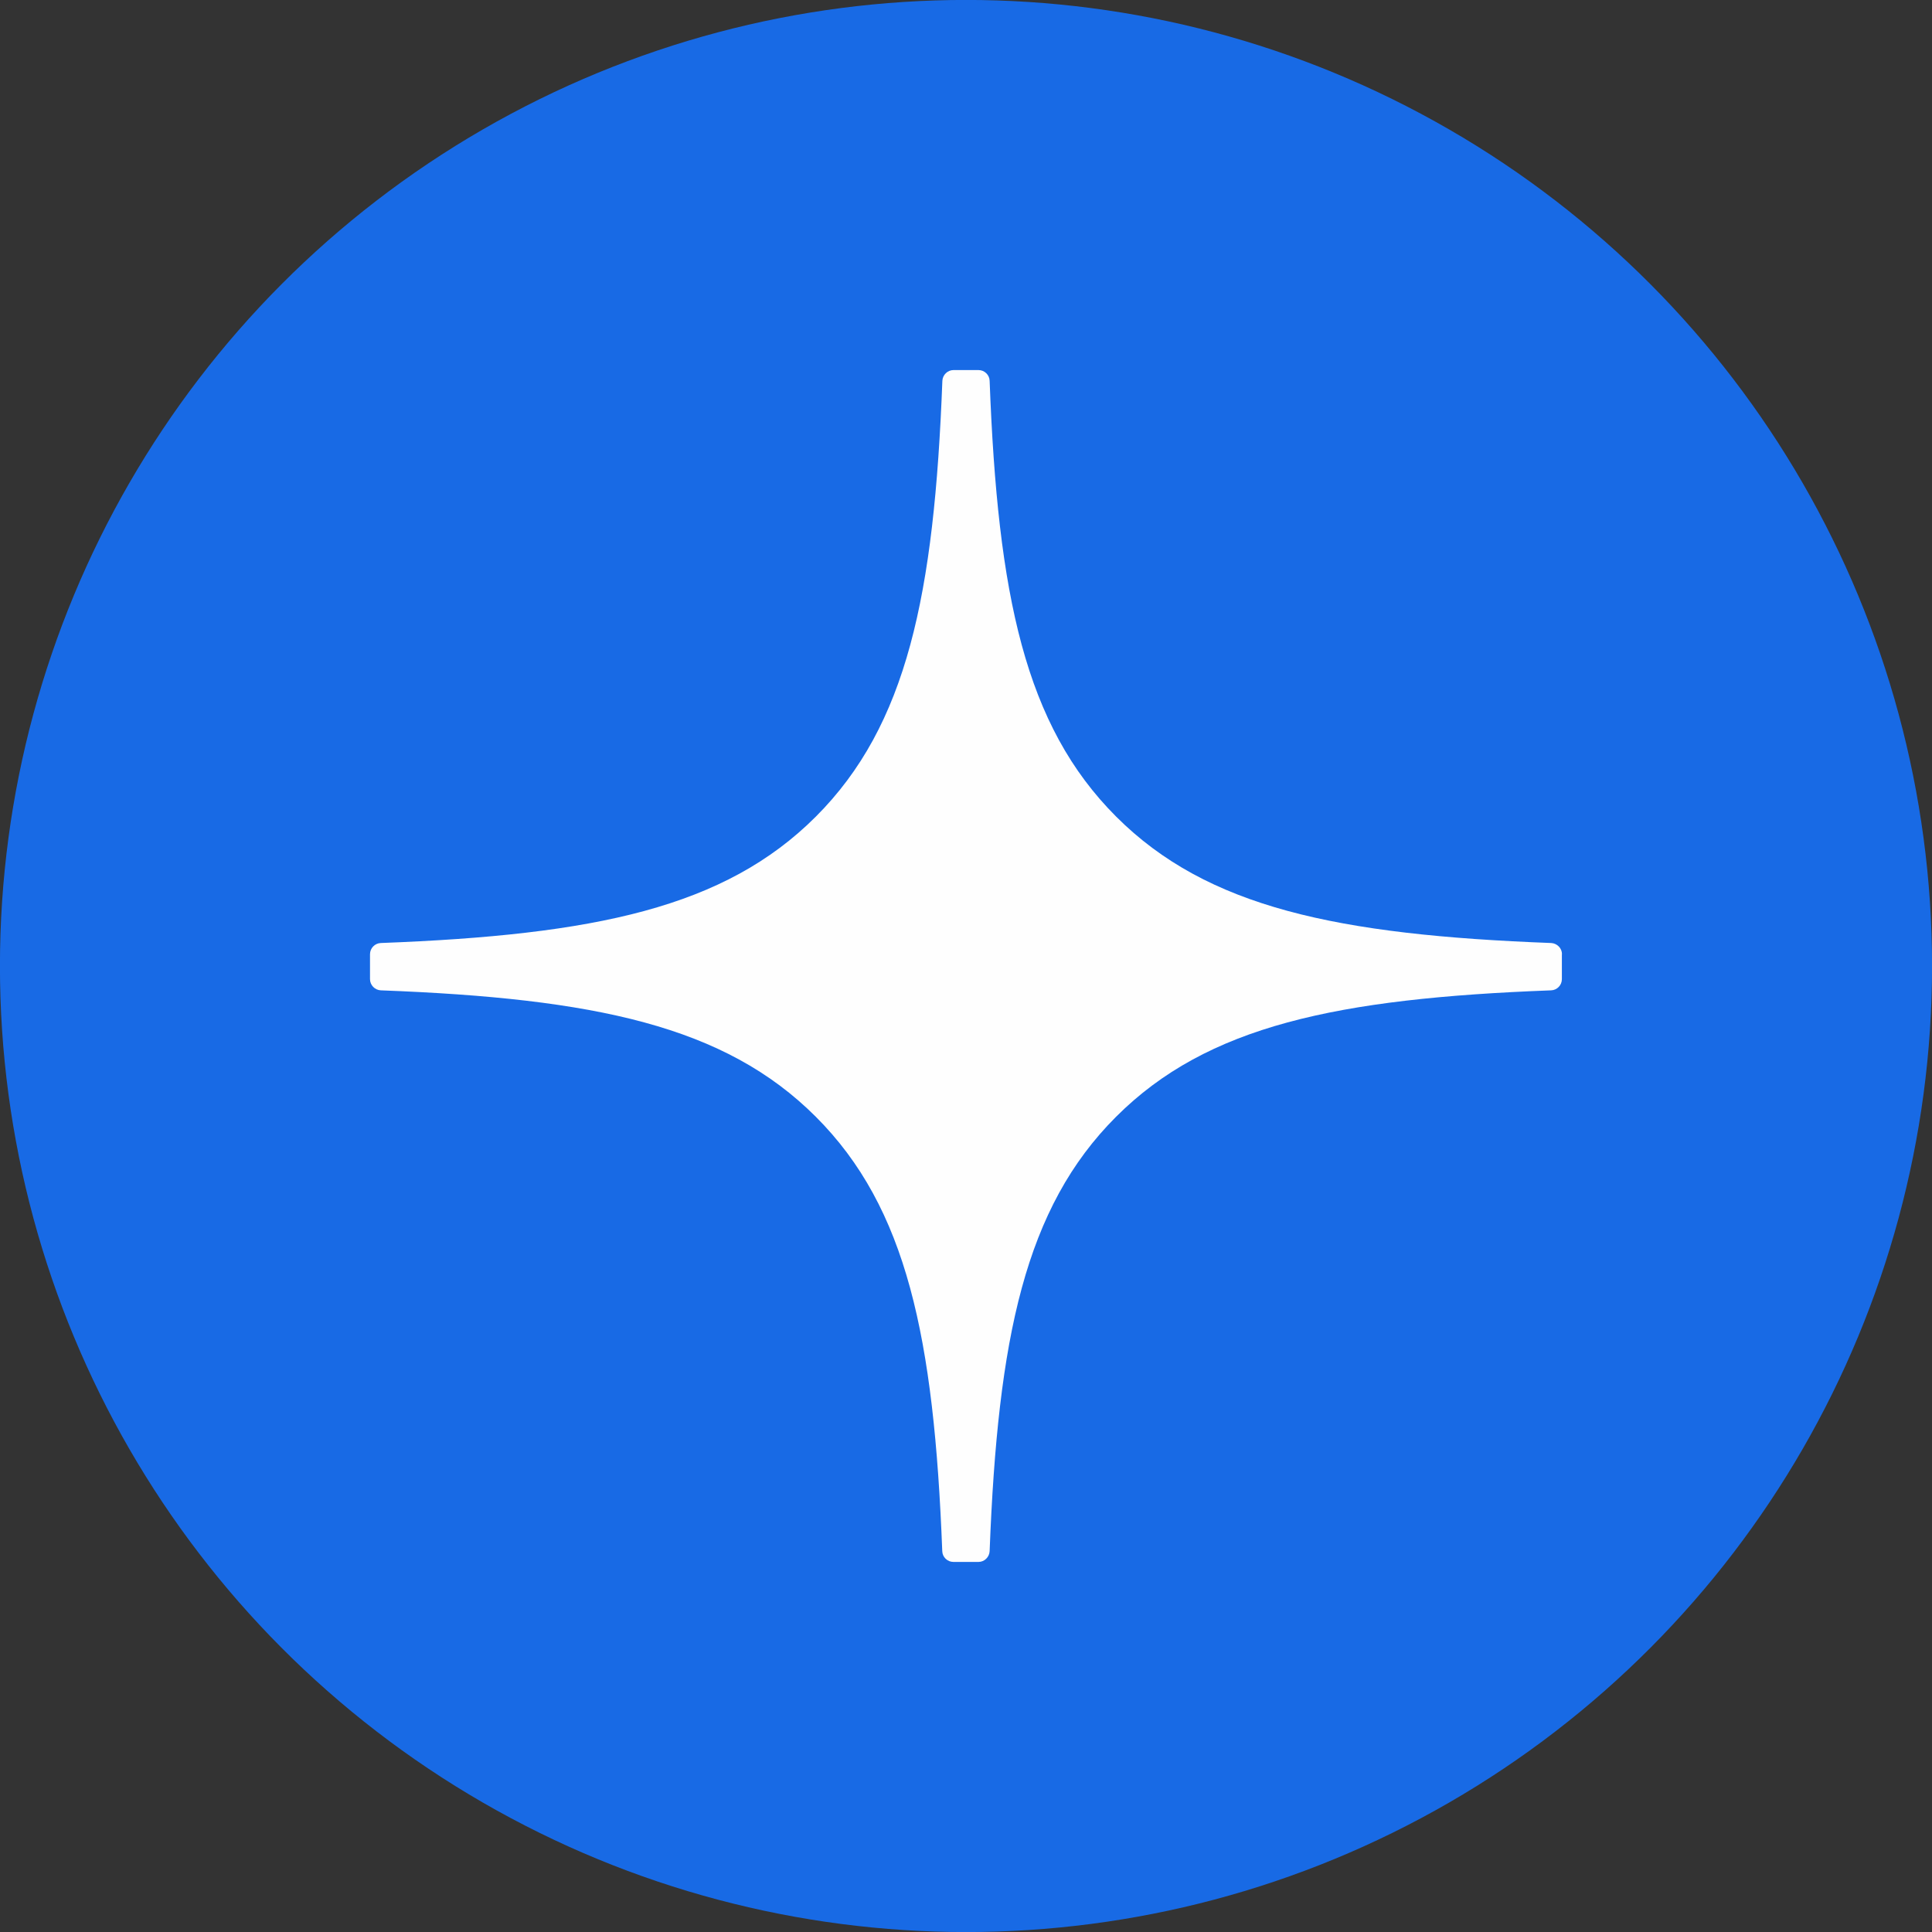
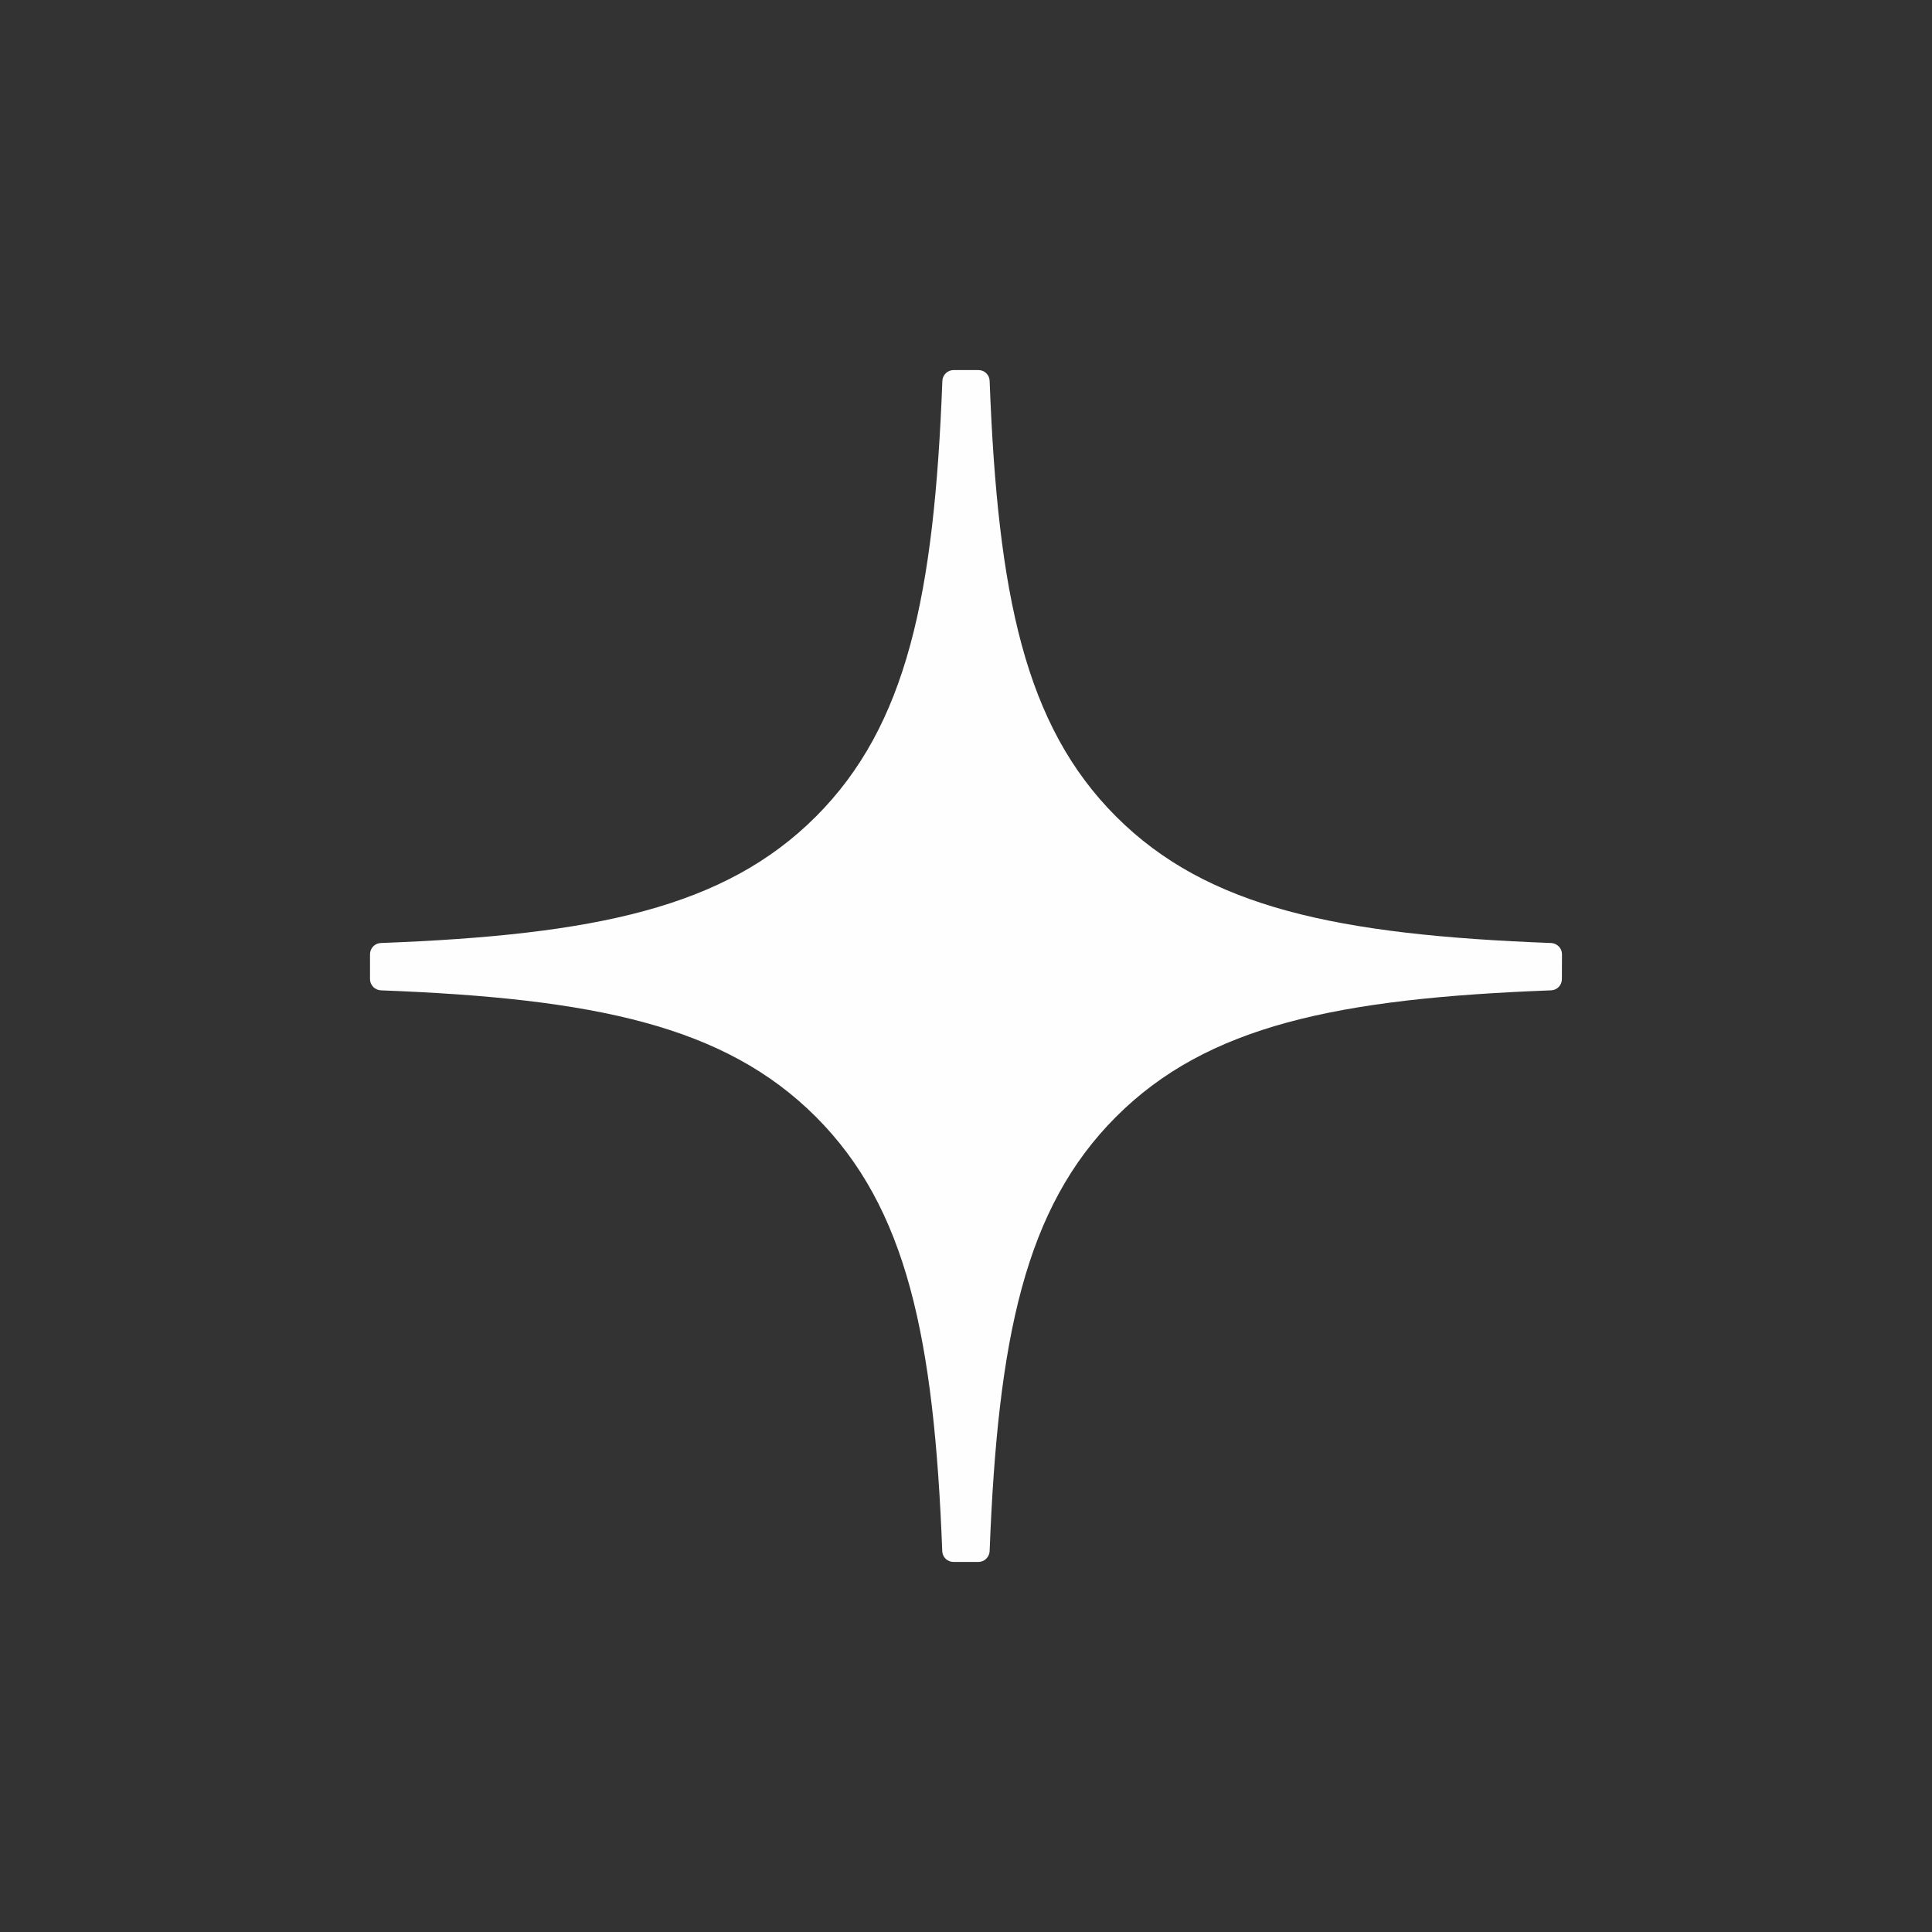
<svg xmlns="http://www.w3.org/2000/svg" xml:space="preserve" width="3.556mm" height="3.556mm" version="1.1" style="shape-rendering:geometricPrecision; text-rendering:geometricPrecision; image-rendering:optimizeQuality; fill-rule:evenodd; clip-rule:evenodd" viewBox="0 0 355.58 355.58">
  <rect x="0" y="0" width="355.58" height="355.58" fill="#333333" stroke="none" />
  <defs>
    <style type="text/css"> .fil0 {fill:#186AE5} .fil1 {fill:#FEFEFE;fill-rule:nonzero} </style>
  </defs>
  <g id="Слой_x0020_1">
-     <circle class="fil0" cx="177.79" cy="177.79" r="177.8" />
-     <path class="fil1" d="M287.48 175.62c0,-1.1 -0.89,-2 -1.99,-2.06 -39.35,-1.49 -63.31,-6.51 -80.06,-23.26 -16.8,-16.79 -21.8,-40.76 -23.29,-80.21 -0.03,-1.09 -0.94,-1.98 -2.05,-1.98l-4.6 0c-1.09,0 -2,0.89 -2.05,1.98 -1.49,39.43 -6.5,63.42 -23.29,80.21 -16.77,16.77 -40.71,21.77 -80.06,23.26 -1.1,0.04 -1.99,0.95 -1.99,2.06l0 4.59c0,1.1 0.89,2.01 1.99,2.06 39.35,1.49 63.31,6.51 80.06,23.27 16.76,16.75 21.76,40.66 23.27,79.94 0.03,1.1 0.94,1.99 2.06,1.99l4.61 0c1.09,0 2,-0.89 2.05,-1.99 1.51,-39.28 6.51,-63.19 23.27,-79.94 16.77,-16.78 40.71,-21.78 80.07,-23.27 1.09,-0.04 1.98,-0.94 1.98,-2.06l0 -4.59 0.02 0z" />
+     <path class="fil1" d="M287.48 175.62c0,-1.1 -0.89,-2 -1.99,-2.06 -39.35,-1.49 -63.31,-6.51 -80.06,-23.26 -16.8,-16.79 -21.8,-40.76 -23.29,-80.21 -0.03,-1.09 -0.94,-1.98 -2.05,-1.98l-4.6 0c-1.09,0 -2,0.89 -2.05,1.98 -1.49,39.43 -6.5,63.42 -23.29,80.21 -16.77,16.77 -40.71,21.77 -80.06,23.26 -1.1,0.04 -1.99,0.95 -1.99,2.06l0 4.59c0,1.1 0.89,2.01 1.99,2.06 39.35,1.49 63.31,6.51 80.06,23.27 16.76,16.75 21.76,40.66 23.27,79.94 0.03,1.1 0.94,1.99 2.06,1.99l4.61 0c1.09,0 2,-0.89 2.05,-1.99 1.51,-39.28 6.51,-63.19 23.27,-79.94 16.77,-16.78 40.71,-21.78 80.07,-23.27 1.09,-0.04 1.98,-0.94 1.98,-2.06z" />
  </g>
</svg>